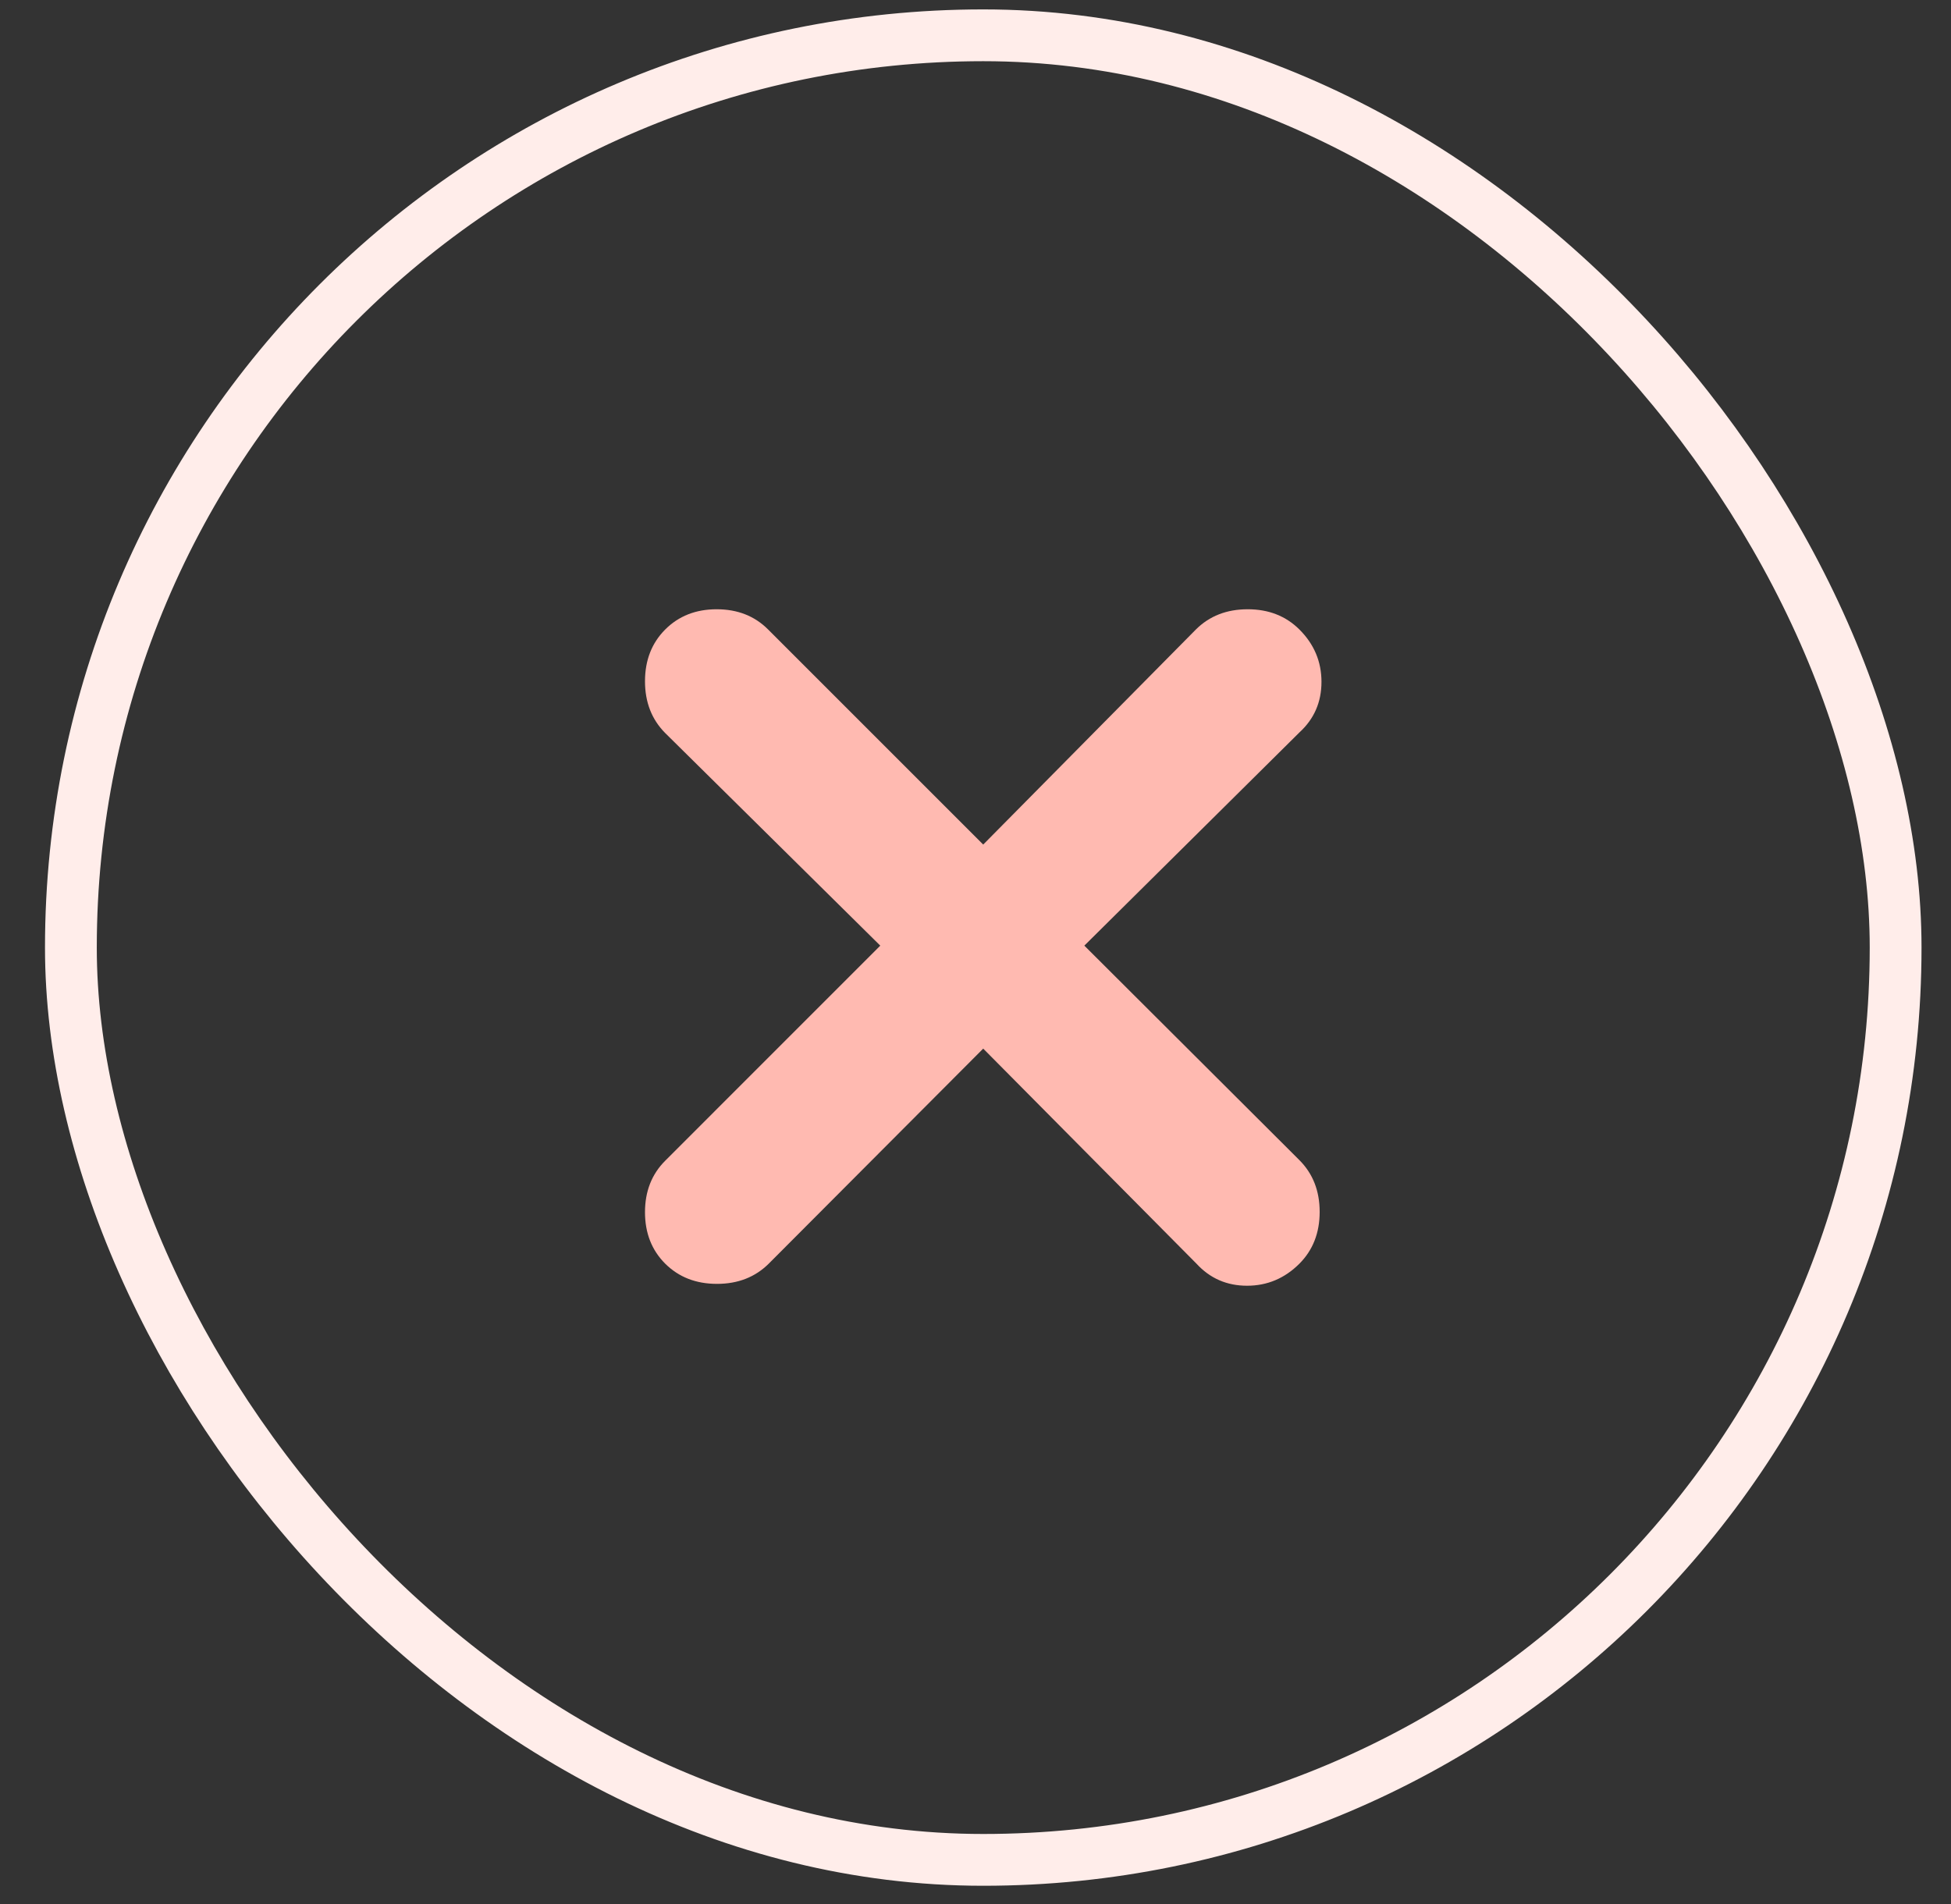
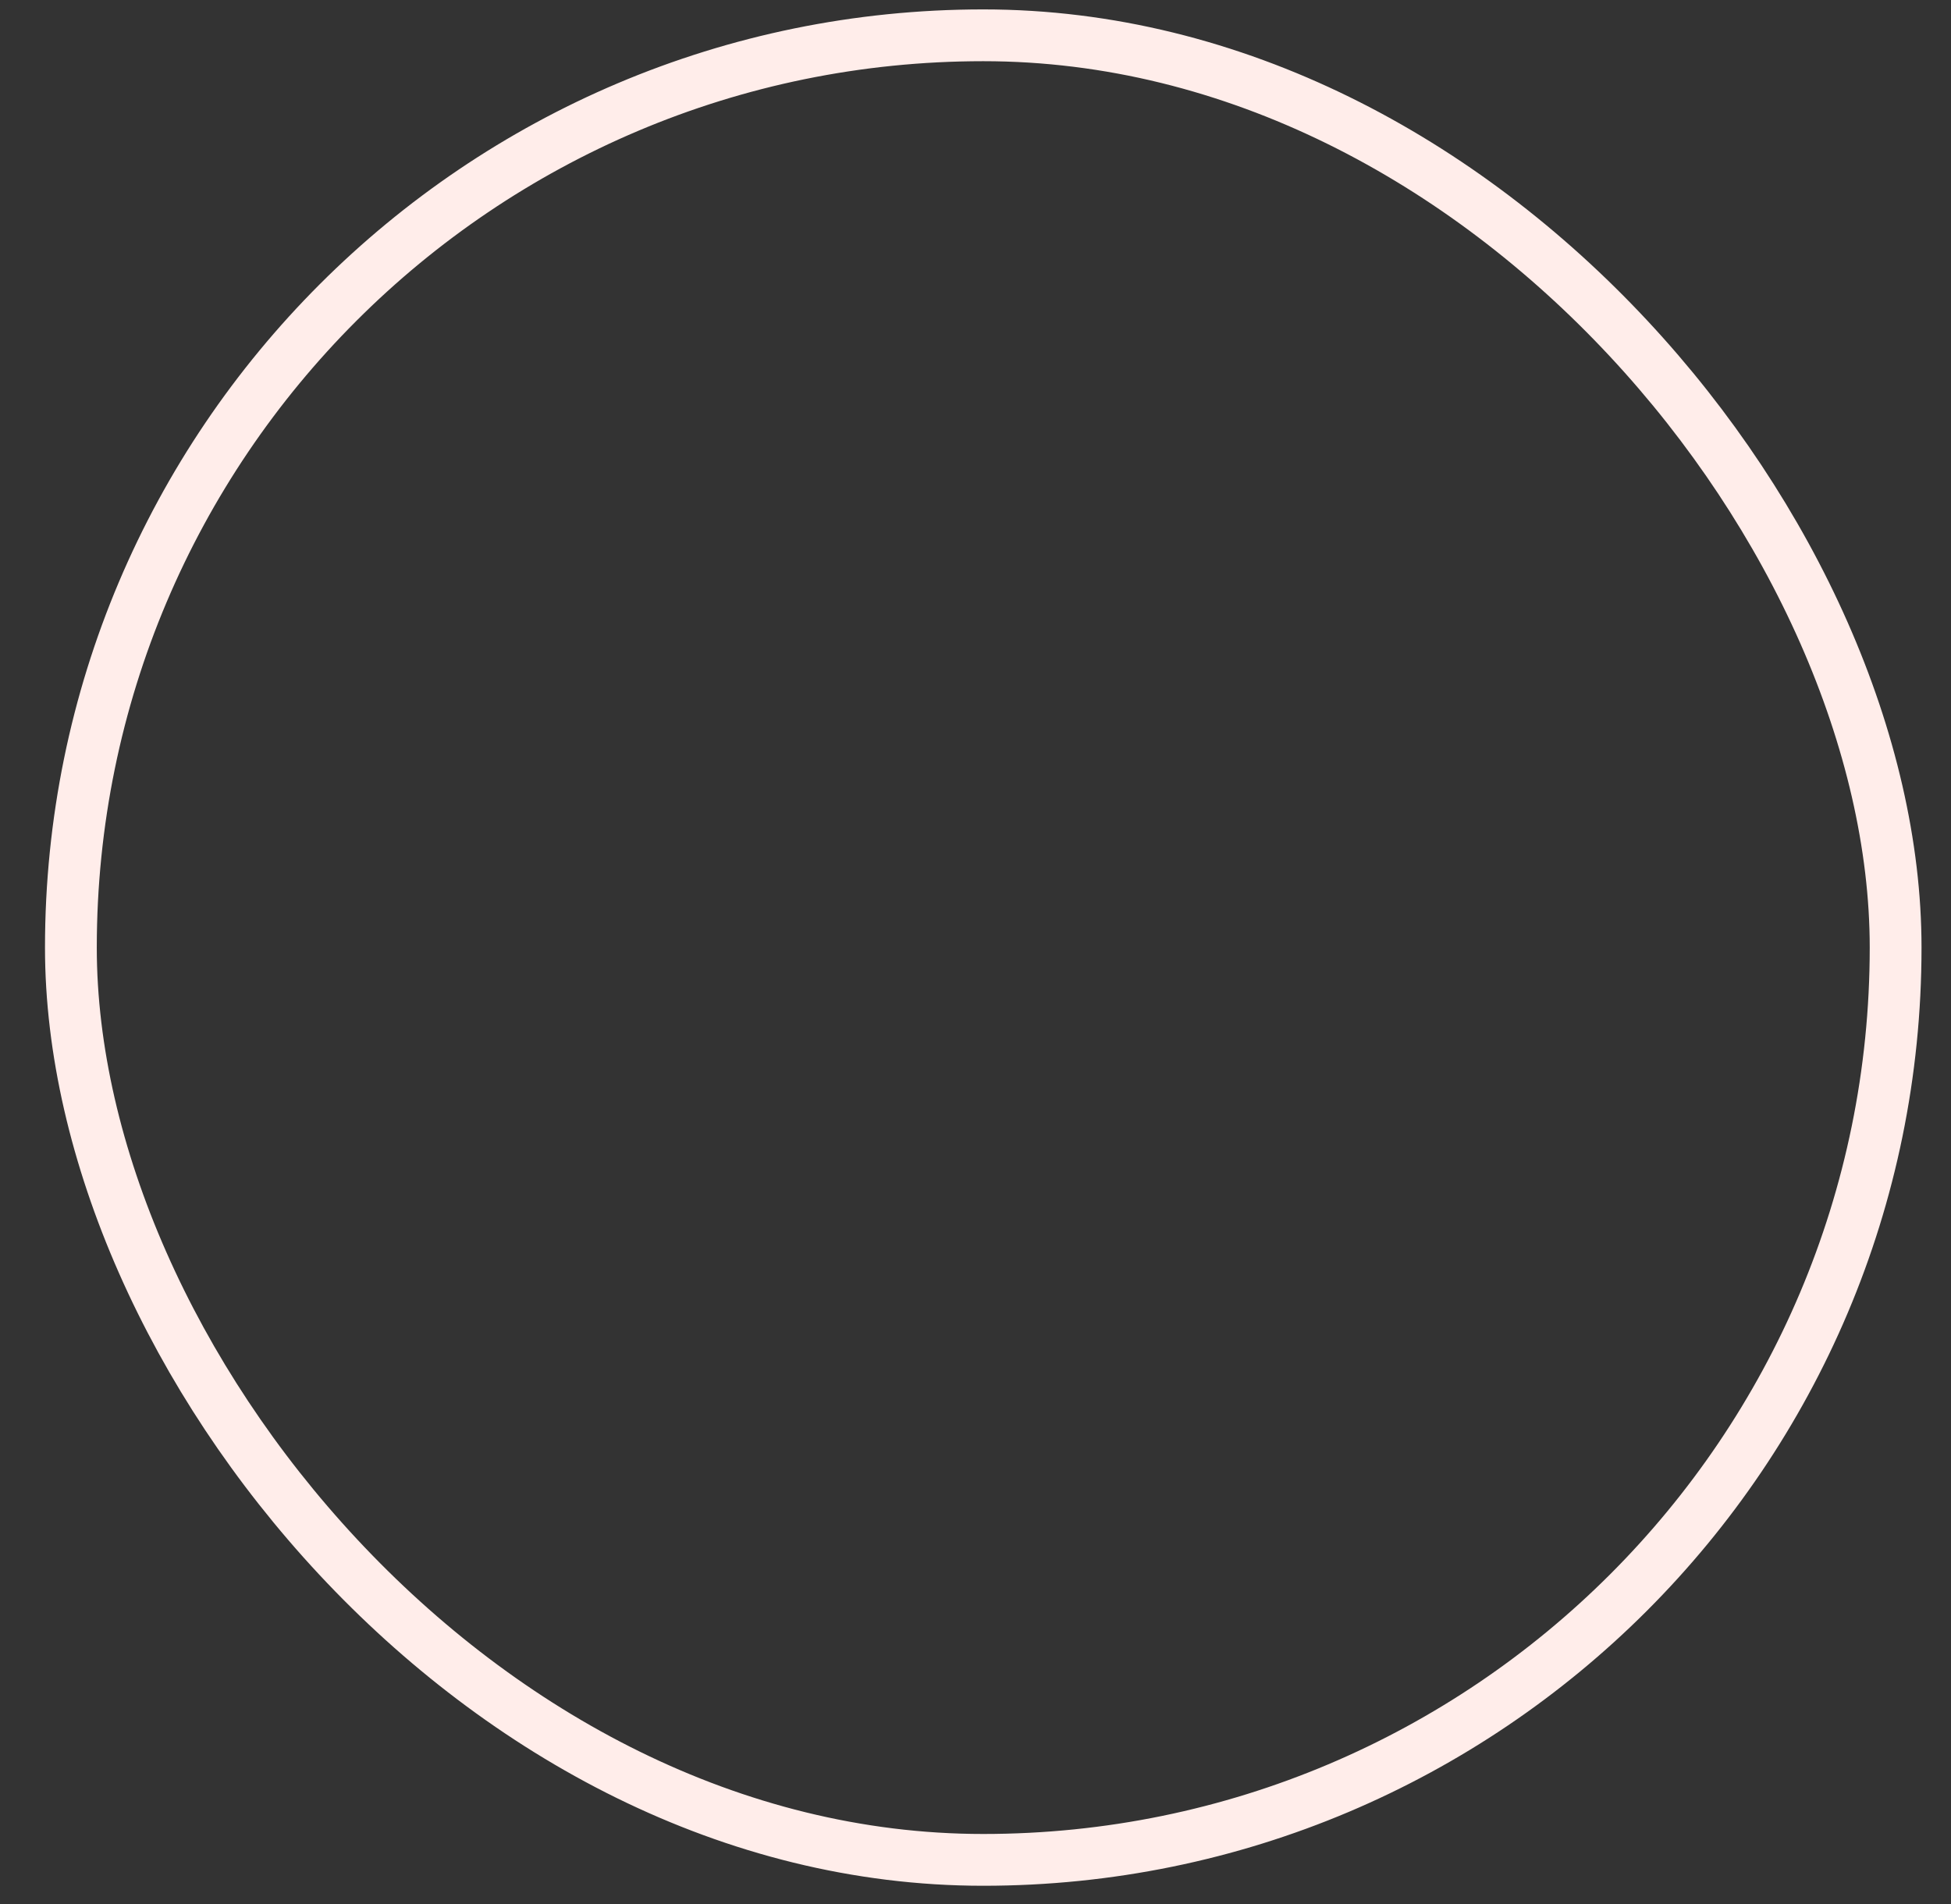
<svg xmlns="http://www.w3.org/2000/svg" width="42" height="41" viewBox="0 0 42 41" fill="none">
  <rect x="0" y="0" width="42" height="41" fill="#333333" stroke="none" />
  <rect x="1.526" y="0.76" width="39.282" height="39.282" rx="19.641" stroke="#FFEDEA" stroke-width="1.115" />
-   <path d="M21.166 22.576L16.549 27.206C16.257 27.496 15.886 27.641 15.435 27.641C14.983 27.641 14.612 27.496 14.32 27.206C14.03 26.916 13.885 26.546 13.885 26.098C13.885 25.649 14.03 25.28 14.32 24.99L18.95 20.359L14.32 15.782C14.03 15.49 13.885 15.118 13.885 14.667C13.885 14.216 14.03 13.844 14.32 13.553C14.61 13.262 14.98 13.117 15.428 13.117C15.877 13.117 16.246 13.262 16.536 13.553L21.166 18.183L25.744 13.553C26.036 13.262 26.408 13.117 26.859 13.117C27.31 13.117 27.681 13.262 27.973 13.553C28.29 13.869 28.448 14.245 28.448 14.68C28.448 15.116 28.29 15.479 27.973 15.769L23.343 20.359L27.973 24.977C28.264 25.269 28.409 25.64 28.409 26.091C28.409 26.542 28.264 26.914 27.973 27.206C27.657 27.522 27.281 27.681 26.846 27.681C26.41 27.681 26.047 27.522 25.757 27.206L21.166 22.576Z" fill="#FFBAB1" />
</svg>